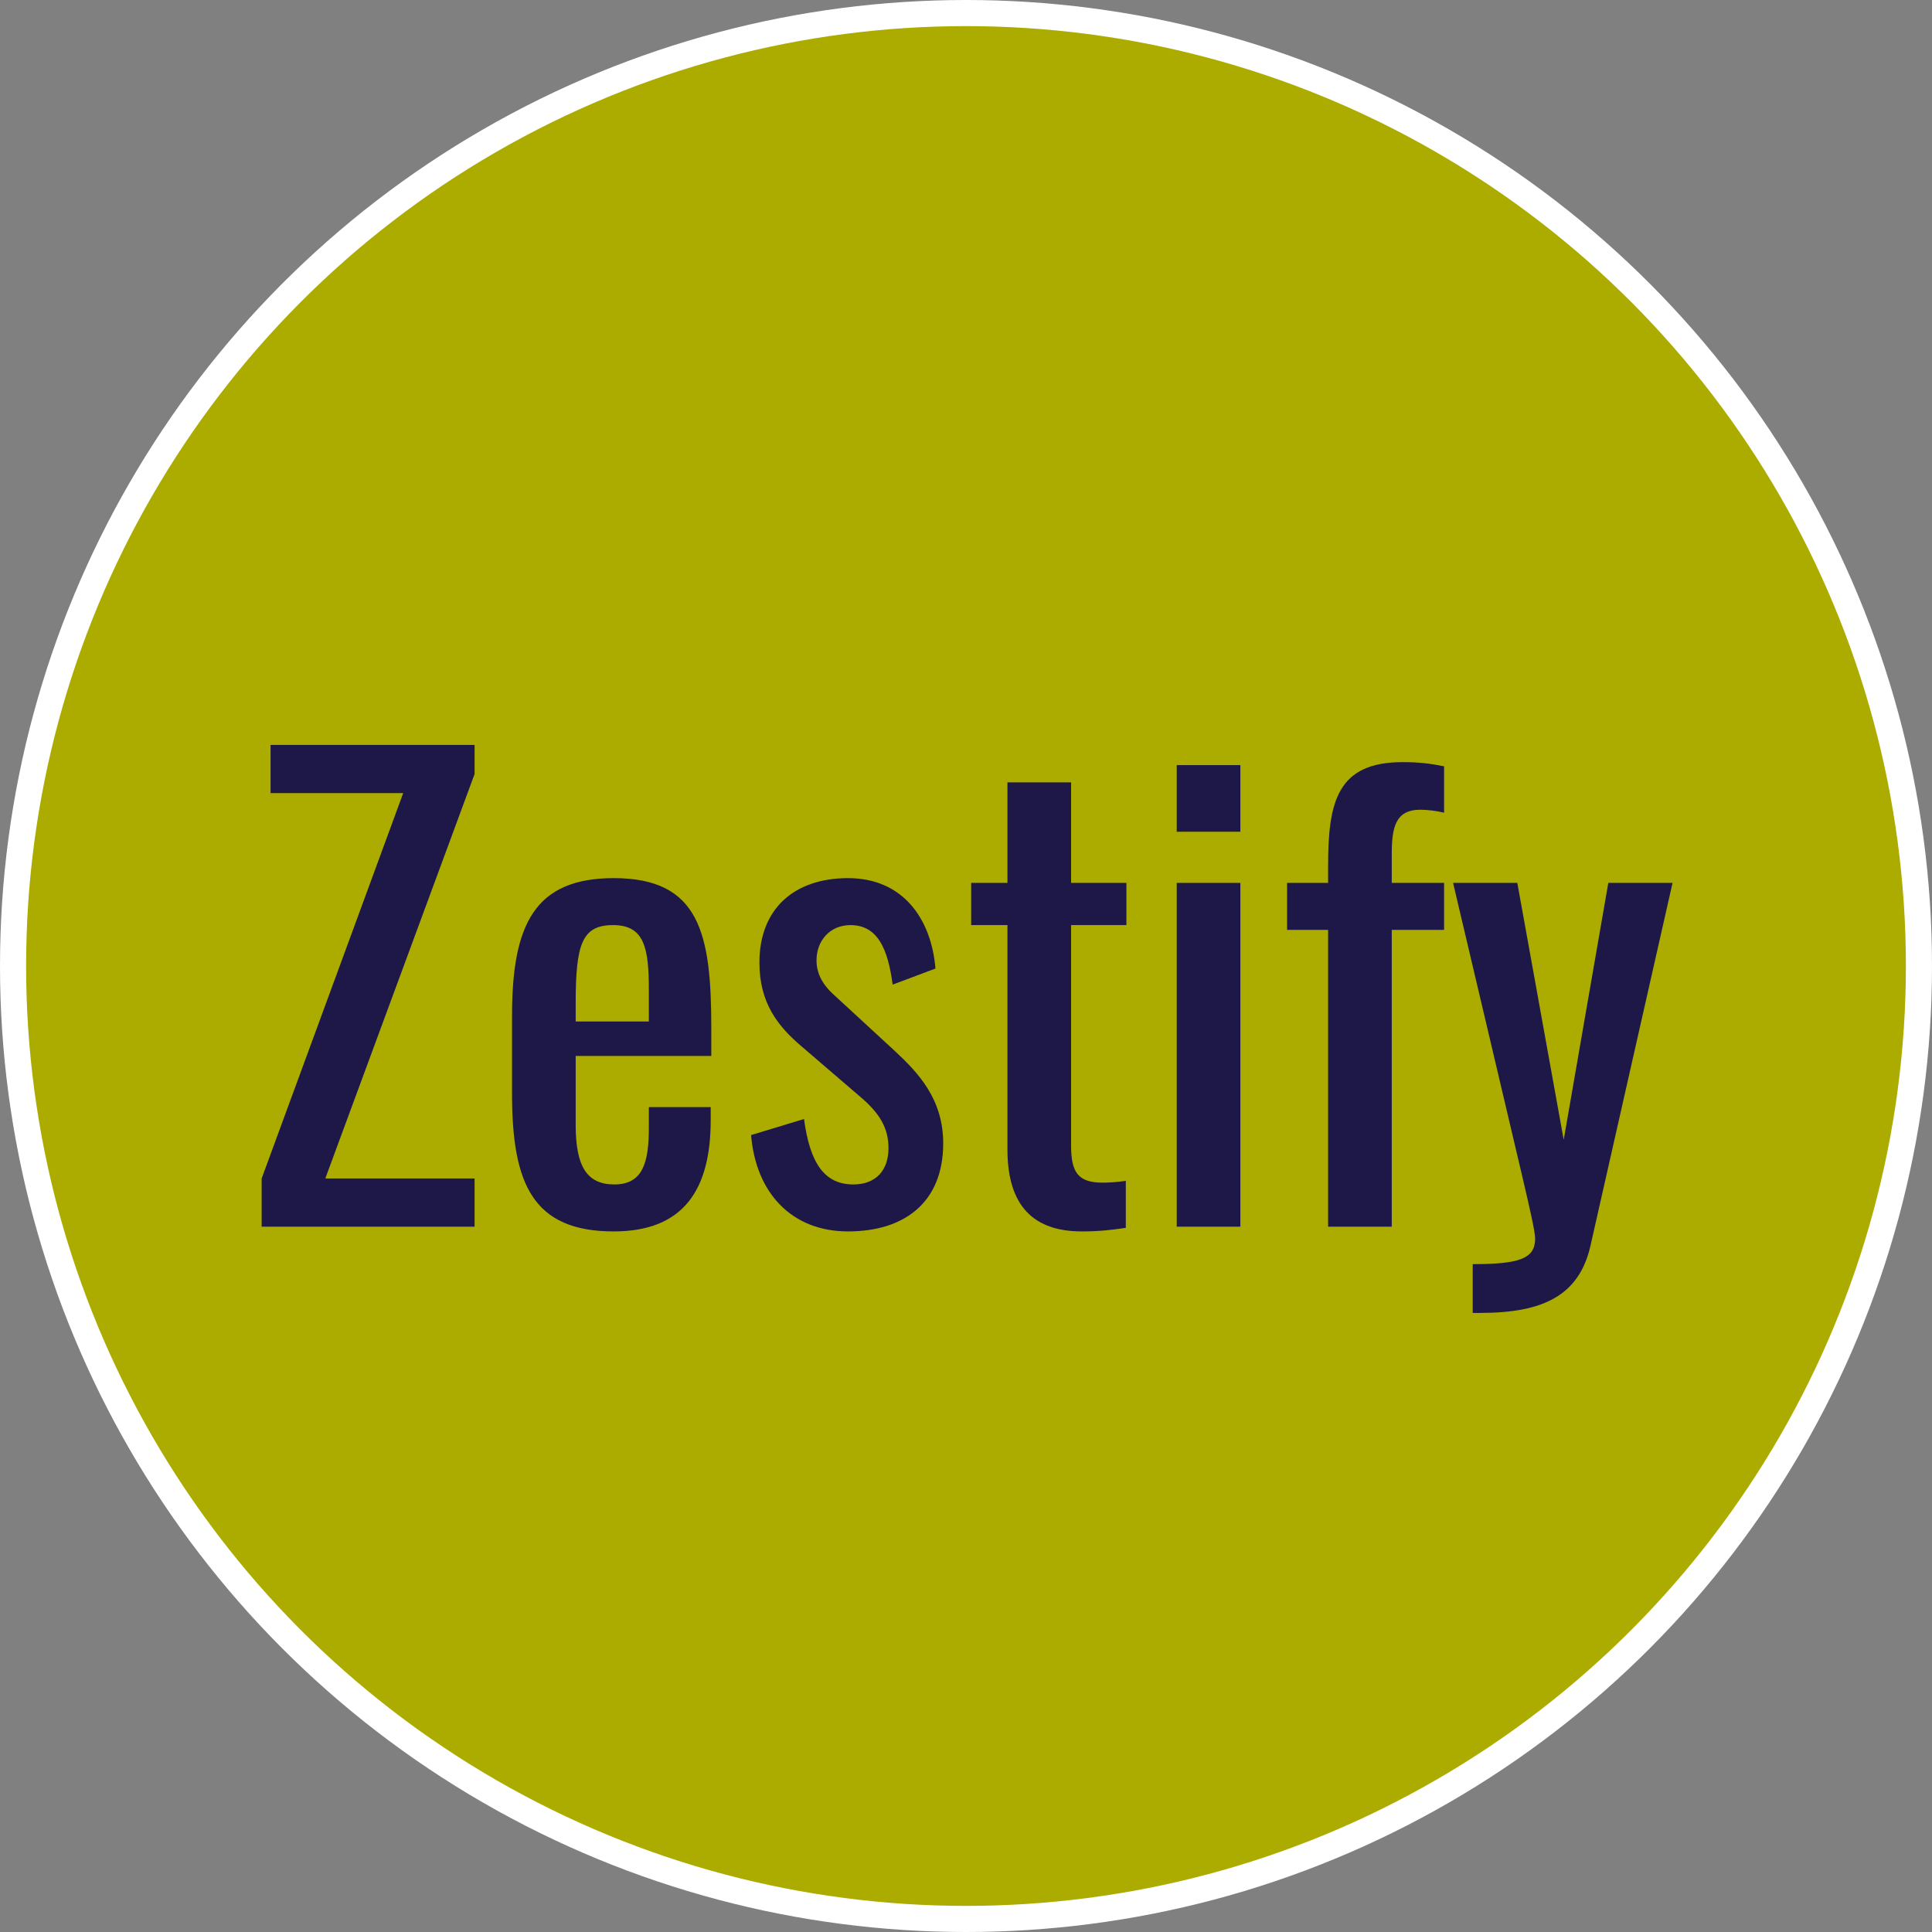
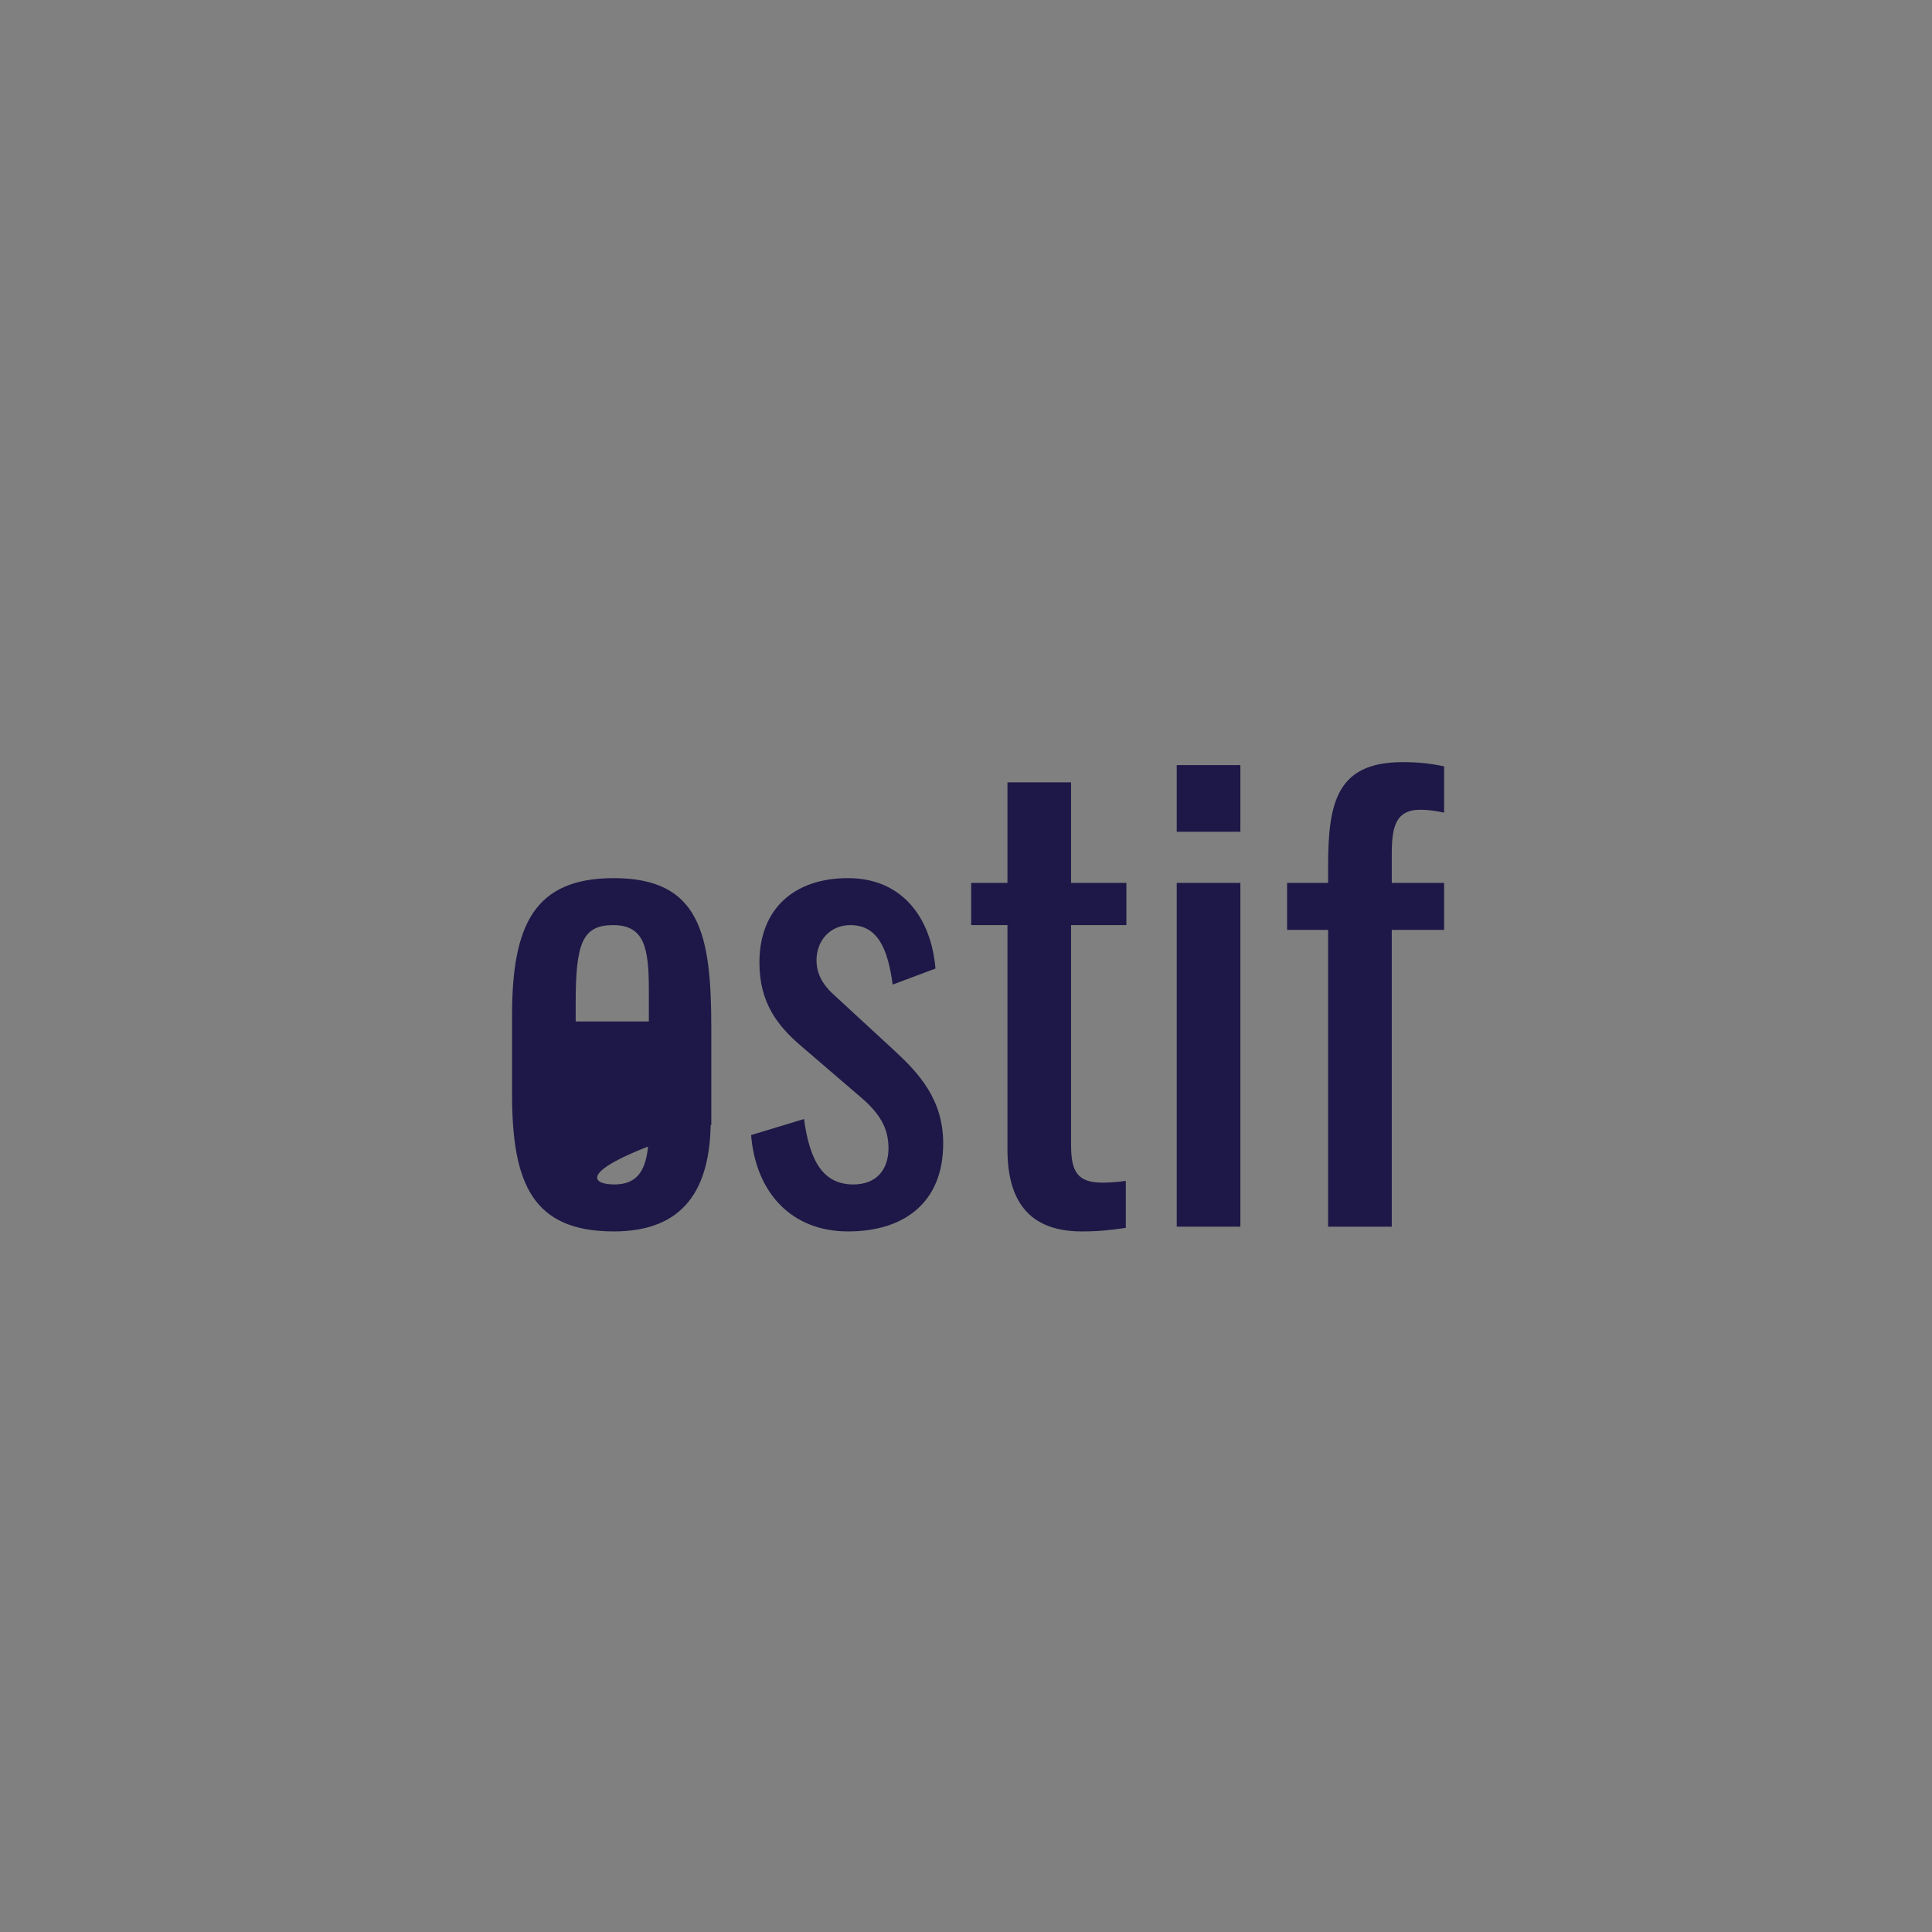
<svg xmlns="http://www.w3.org/2000/svg" width="148" height="148" viewBox="0 0 148 148" fill="none">
  <rect x="0" y="0" width="148" height="148" fill="#808080" stroke="none" />
-   <circle cx="74" cy="74" r="74" fill="white" />
-   <circle cx="74" cy="74" r="72" fill="#ACAC00" />
-   <path d="M20.044 93.969V90.278L30.888 60.754H20.727V57.063H36.355V59.296L24.919 90.278H36.355V93.969H20.044Z" fill="#1D1847" />
-   <path d="M47.017 94.333C40.82 94.333 39.225 90.688 39.225 83.808V77.794C39.225 70.823 40.957 67.269 47.017 67.269C53.623 67.269 54.489 71.552 54.489 78.751V80.892H44.1V86.178C44.1 89.367 44.966 90.734 47.062 90.734C49.249 90.734 49.705 89.048 49.705 86.405V84.811H54.443V85.813C54.443 91.098 52.393 94.333 47.017 94.333ZM44.1 78.25H49.705V75.88C49.705 72.645 49.386 70.868 46.971 70.868C44.602 70.868 44.1 72.281 44.1 76.837V78.25Z" fill="#1D1847" />
+   <path d="M47.017 94.333C40.82 94.333 39.225 90.688 39.225 83.808V77.794C39.225 70.823 40.957 67.269 47.017 67.269C53.623 67.269 54.489 71.552 54.489 78.751V80.892V86.178C44.1 89.367 44.966 90.734 47.062 90.734C49.249 90.734 49.705 89.048 49.705 86.405V84.811H54.443V85.813C54.443 91.098 52.393 94.333 47.017 94.333ZM44.1 78.25H49.705V75.88C49.705 72.645 49.386 70.868 46.971 70.868C44.602 70.868 44.1 72.281 44.1 76.837V78.25Z" fill="#1D1847" />
  <path d="M64.963 94.333C60.635 94.333 57.901 91.372 57.537 86.952L61.592 85.722C62.047 89.094 63.141 90.734 65.374 90.734C67.105 90.734 68.062 89.64 68.062 87.954C68.062 86.451 67.424 85.312 65.92 84.036L61.41 80.163C59.587 78.614 58.175 76.837 58.175 73.739C58.175 69.593 60.863 67.269 64.963 67.269C69.155 67.269 71.342 70.367 71.661 74.195L68.381 75.425C68.016 72.691 67.242 70.868 65.146 70.868C63.551 70.868 62.549 72.099 62.549 73.557C62.549 74.468 62.913 75.334 63.87 76.199L68.517 80.482C70.385 82.214 72.254 84.218 72.254 87.59C72.254 92.101 69.292 94.333 64.963 94.333Z" fill="#1D1847" />
  <path d="M82.871 94.333C78.725 94.333 77.175 91.873 77.175 88.046V70.868H74.396V67.634H77.175V59.934H82.05V67.634H86.288V70.868H82.05V87.727C82.05 89.777 82.552 90.597 84.465 90.597C84.921 90.597 85.65 90.552 86.242 90.46V94.06C85.012 94.242 84.101 94.333 82.871 94.333Z" fill="#1D1847" />
  <path d="M90.143 63.715V58.612H95.018V63.715H90.143ZM90.143 93.969V67.634H95.018V93.969H90.143Z" fill="#1D1847" />
  <path d="M101.74 93.969V71.233H98.596V67.634H101.74V66.267C101.74 61.392 102.469 58.384 107.435 58.384C108.665 58.384 109.485 58.475 110.624 58.703V62.257C110.078 62.12 109.349 62.029 108.802 62.029C106.888 62.029 106.615 63.396 106.615 65.447V67.634H110.624V71.233H106.615V93.969H101.74Z" fill="#1D1847" />
-   <path d="M112.816 100.575V96.839C116.37 96.839 117.6 96.429 117.6 94.88C117.6 94.333 117.099 92.192 116.598 90.05L111.313 67.634H116.233L119.787 87.317L123.204 67.634H128.125L121.838 95.427C120.972 99.254 118.193 100.575 113.409 100.575H112.816Z" fill="#1D1847" />
</svg>